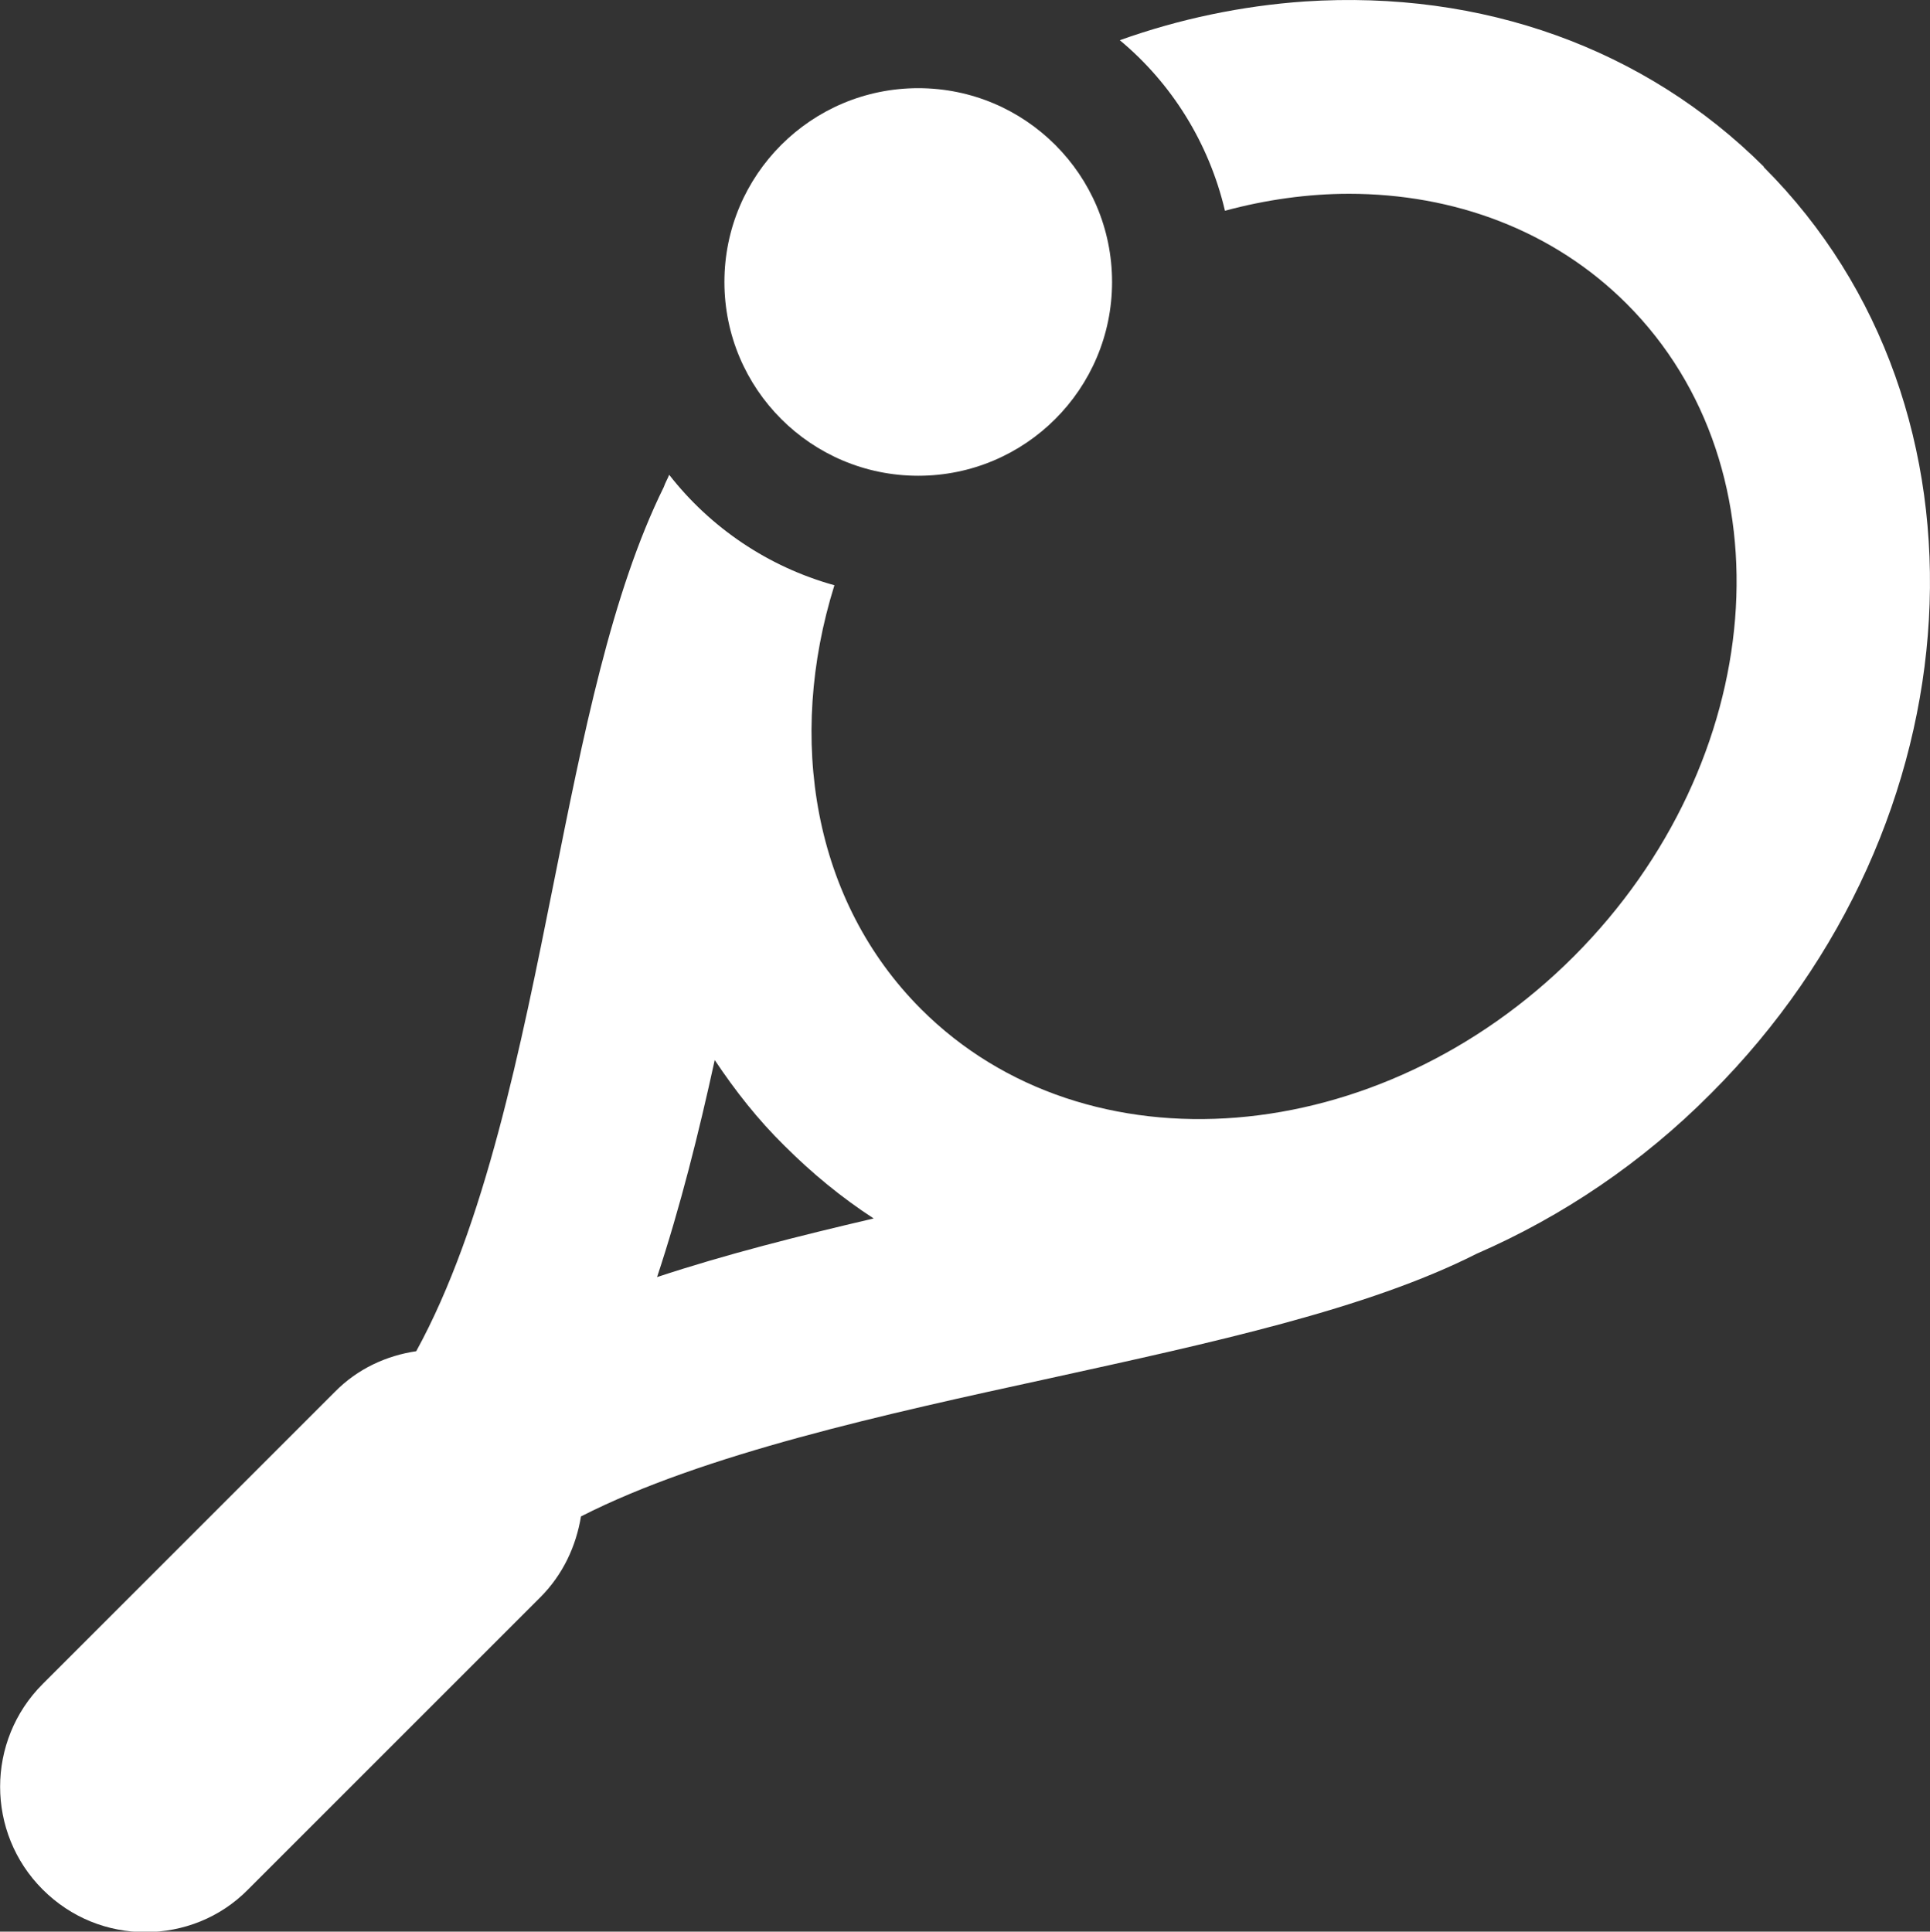
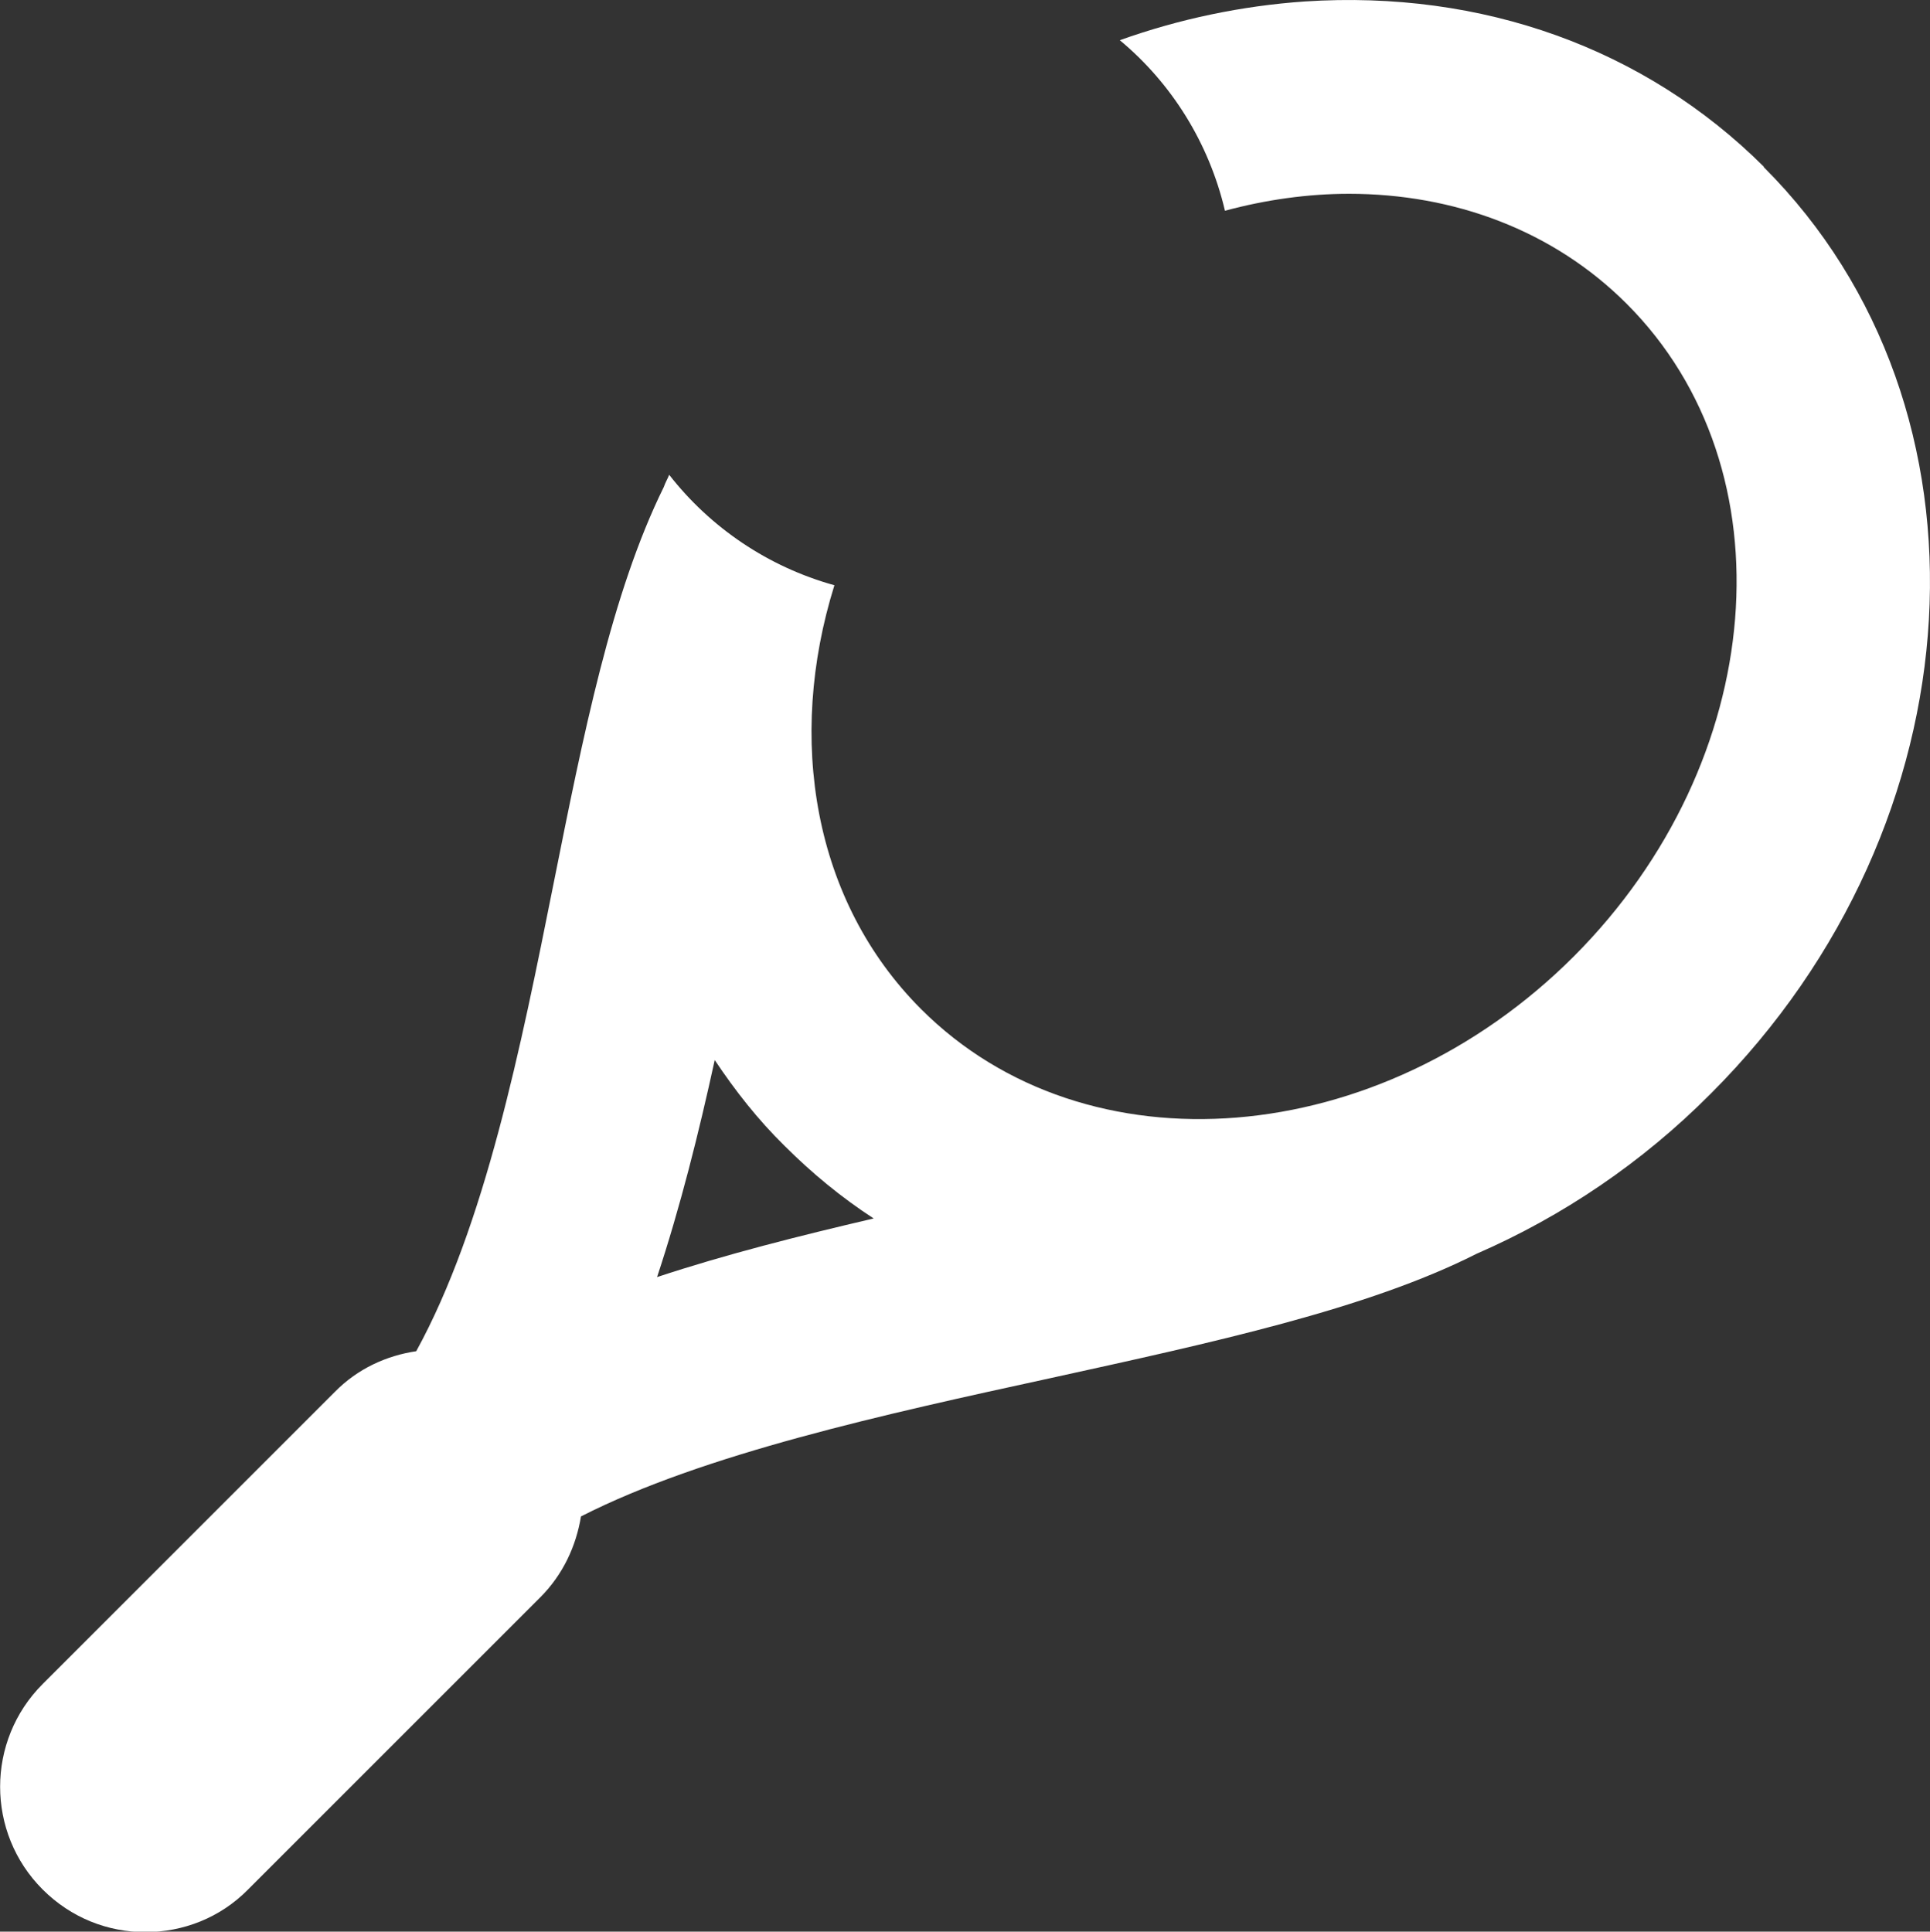
<svg xmlns="http://www.w3.org/2000/svg" id="_圖層_2" data-name="圖層 2" viewBox="0 0 39.83 39.87">
  <rect x="0" y="0" width="39.83" height="39.87" fill="#333333" stroke="none" />
  <defs>
    <style>
      .cls-1 {
        fill: #fff;
      }
    </style>
  </defs>
  <g id="icons">
    <g>
      <path class="cls-1" d="M36.4,3.44C33.95,1,30.59-.21,26.93.03c-1.3.09-2.59.36-3.82.8,1.07.89,1.84,2.12,2.17,3.52.85-.23,1.72-.35,2.56-.35,2.16,0,4.21.75,5.73,2.27,3.41,3.41,2.92,9.45-1.09,13.47-4.01,4.01-10.06,4.5-13.47,1.09-2.23-2.23-2.78-5.58-1.79-8.75-1.37-.38-2.56-1.19-3.41-2.28-.03.08-.08.16-.11.25h0c-1.08,2.19-1.66,5.11-2.28,8.21-.67,3.35-1.41,7.04-2.83,9.63-.61.09-1.21.36-1.68.84l-6.03,6.03c-1.17,1.17-1.17,3.07,0,4.24.59.59,1.35.88,2.12.88s1.54-.29,2.12-.88l6.03-6.03c.47-.47.74-1.06.84-1.67,2.53-1.29,6.27-2.11,9.67-2.85,3.37-.74,6.56-1.43,8.81-2.57h0c1.77-.77,3.42-1.88,4.84-3.31,5.57-5.57,6.06-14.15,1.09-19.12ZM13.56,26.36c.48-1.45.86-2.97,1.19-4.48.42.63.89,1.23,1.44,1.77.57.57,1.18,1.07,1.84,1.5-1.54.36-3.05.74-4.47,1.21Z" />
-       <circle class="cls-1" cx="18.95" cy="5.82" r="4" />
    </g>
  </g>
</svg>